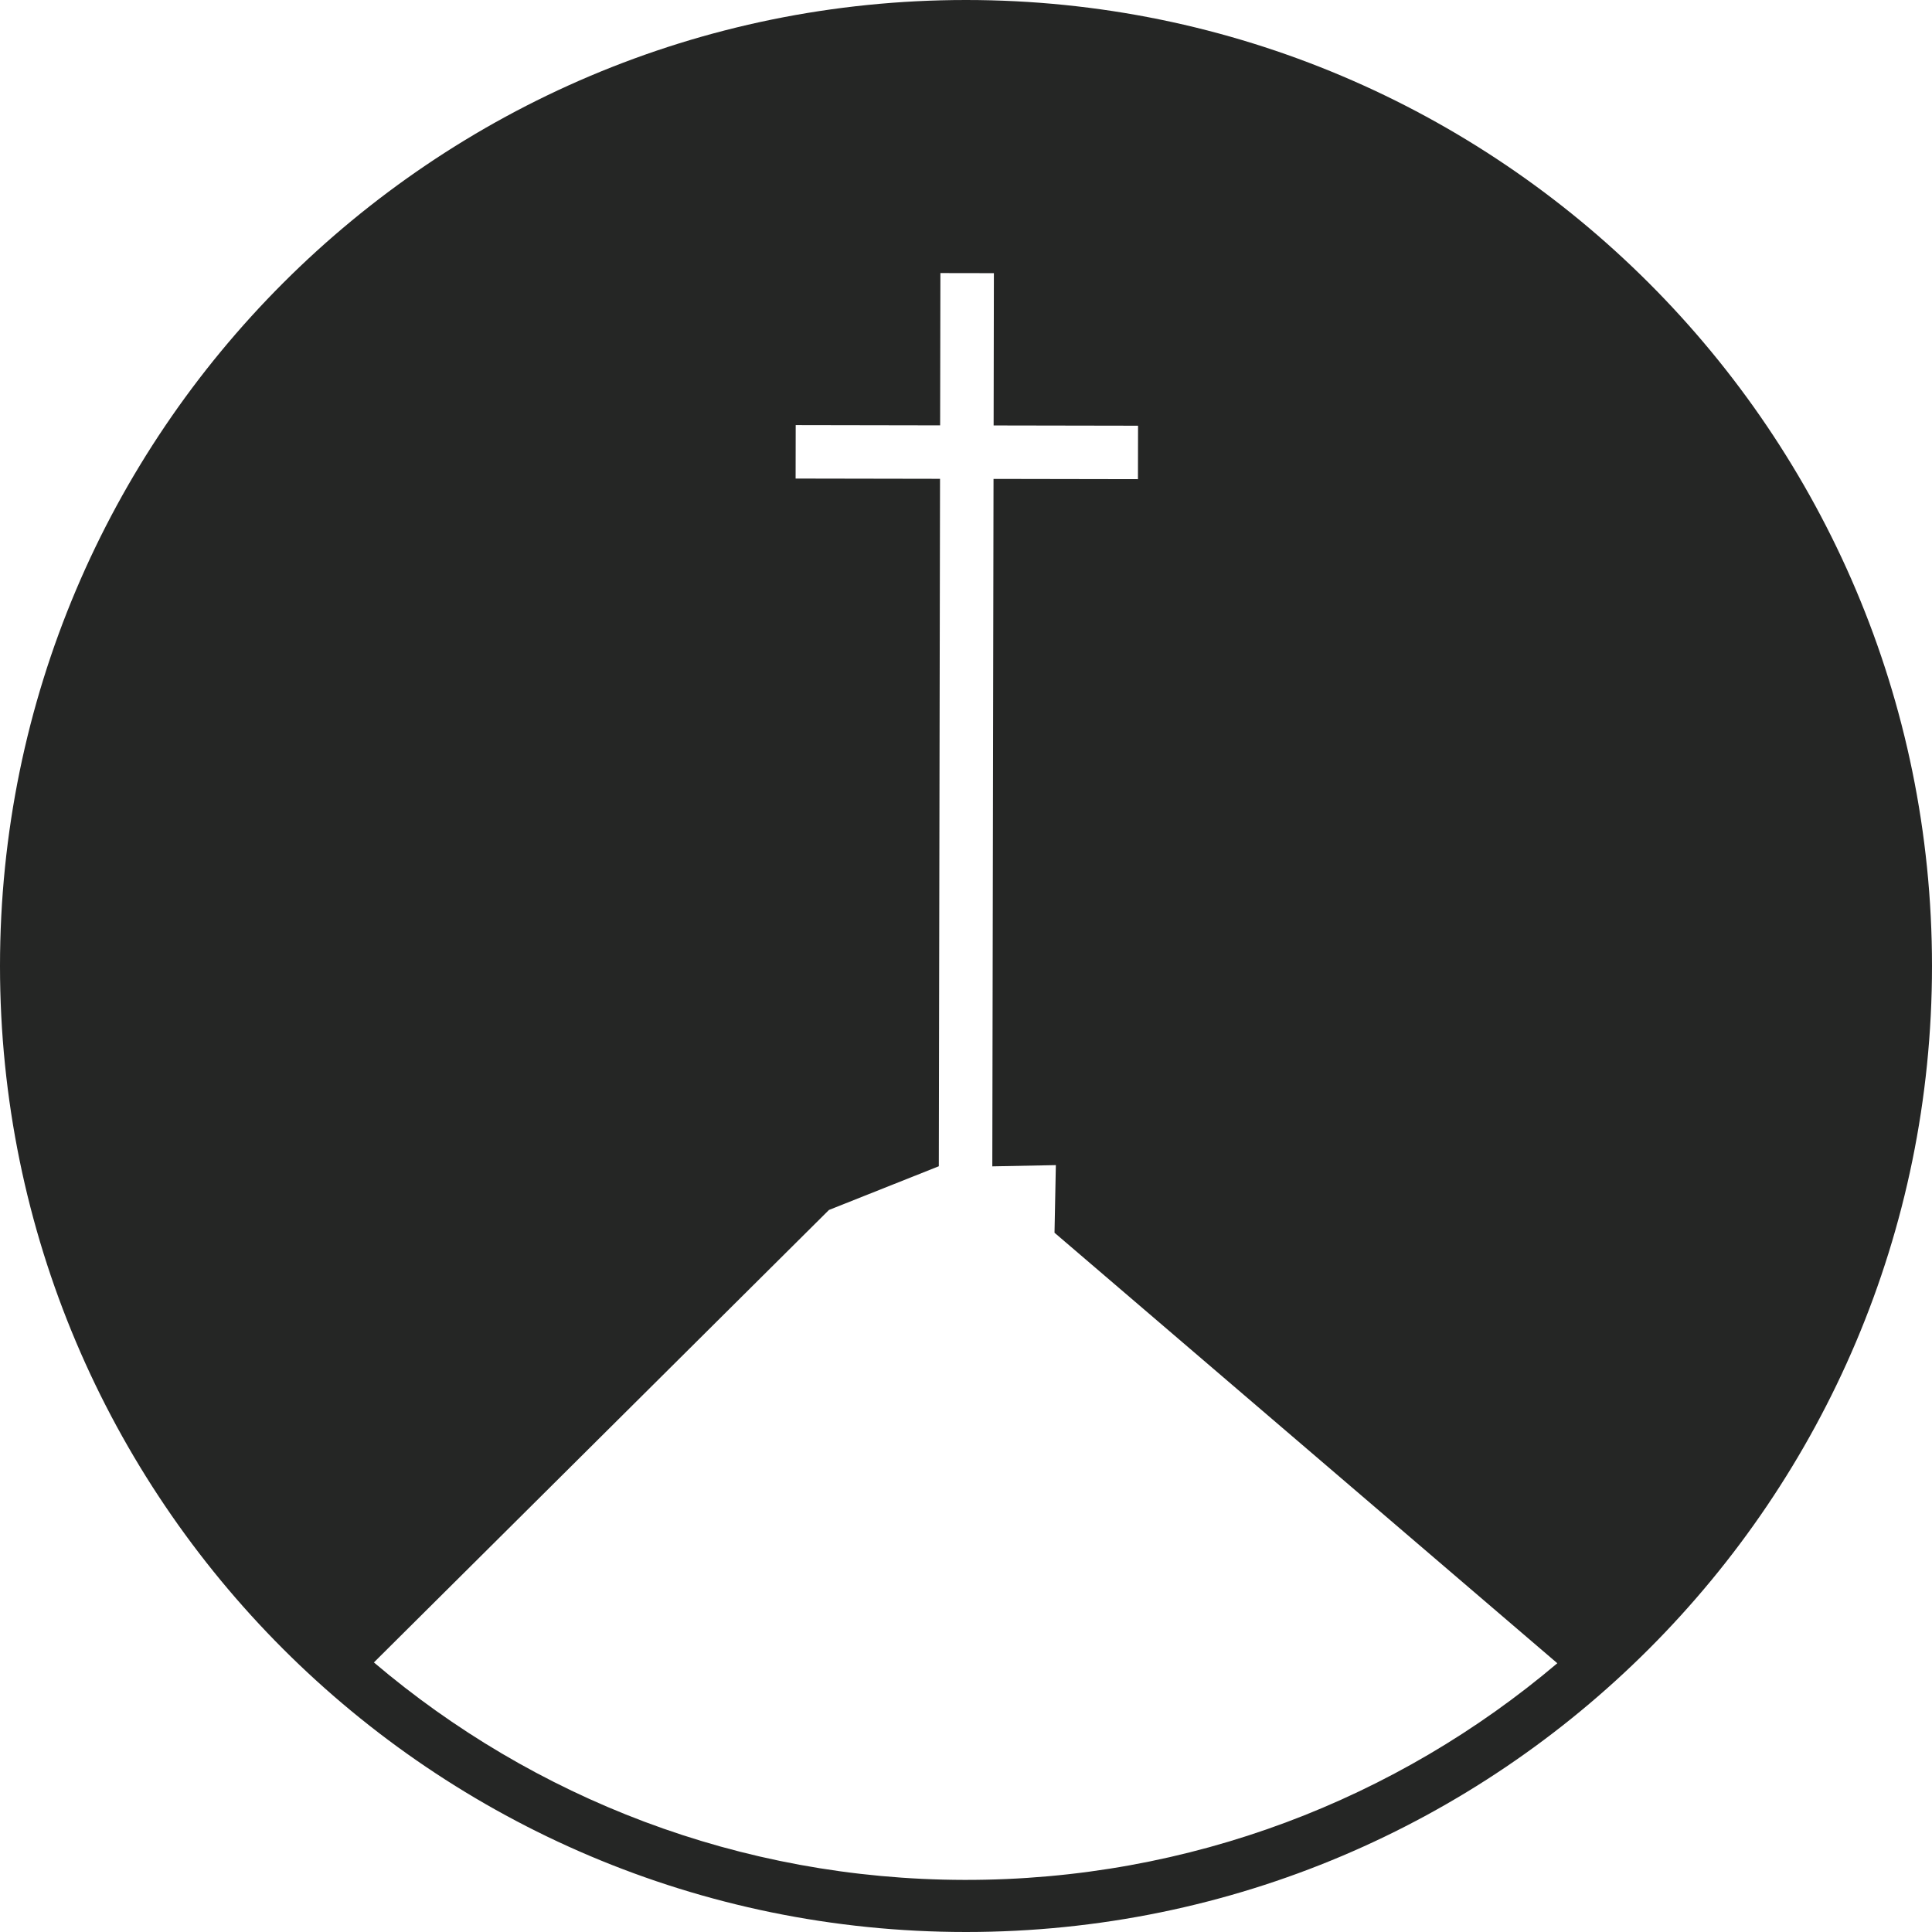
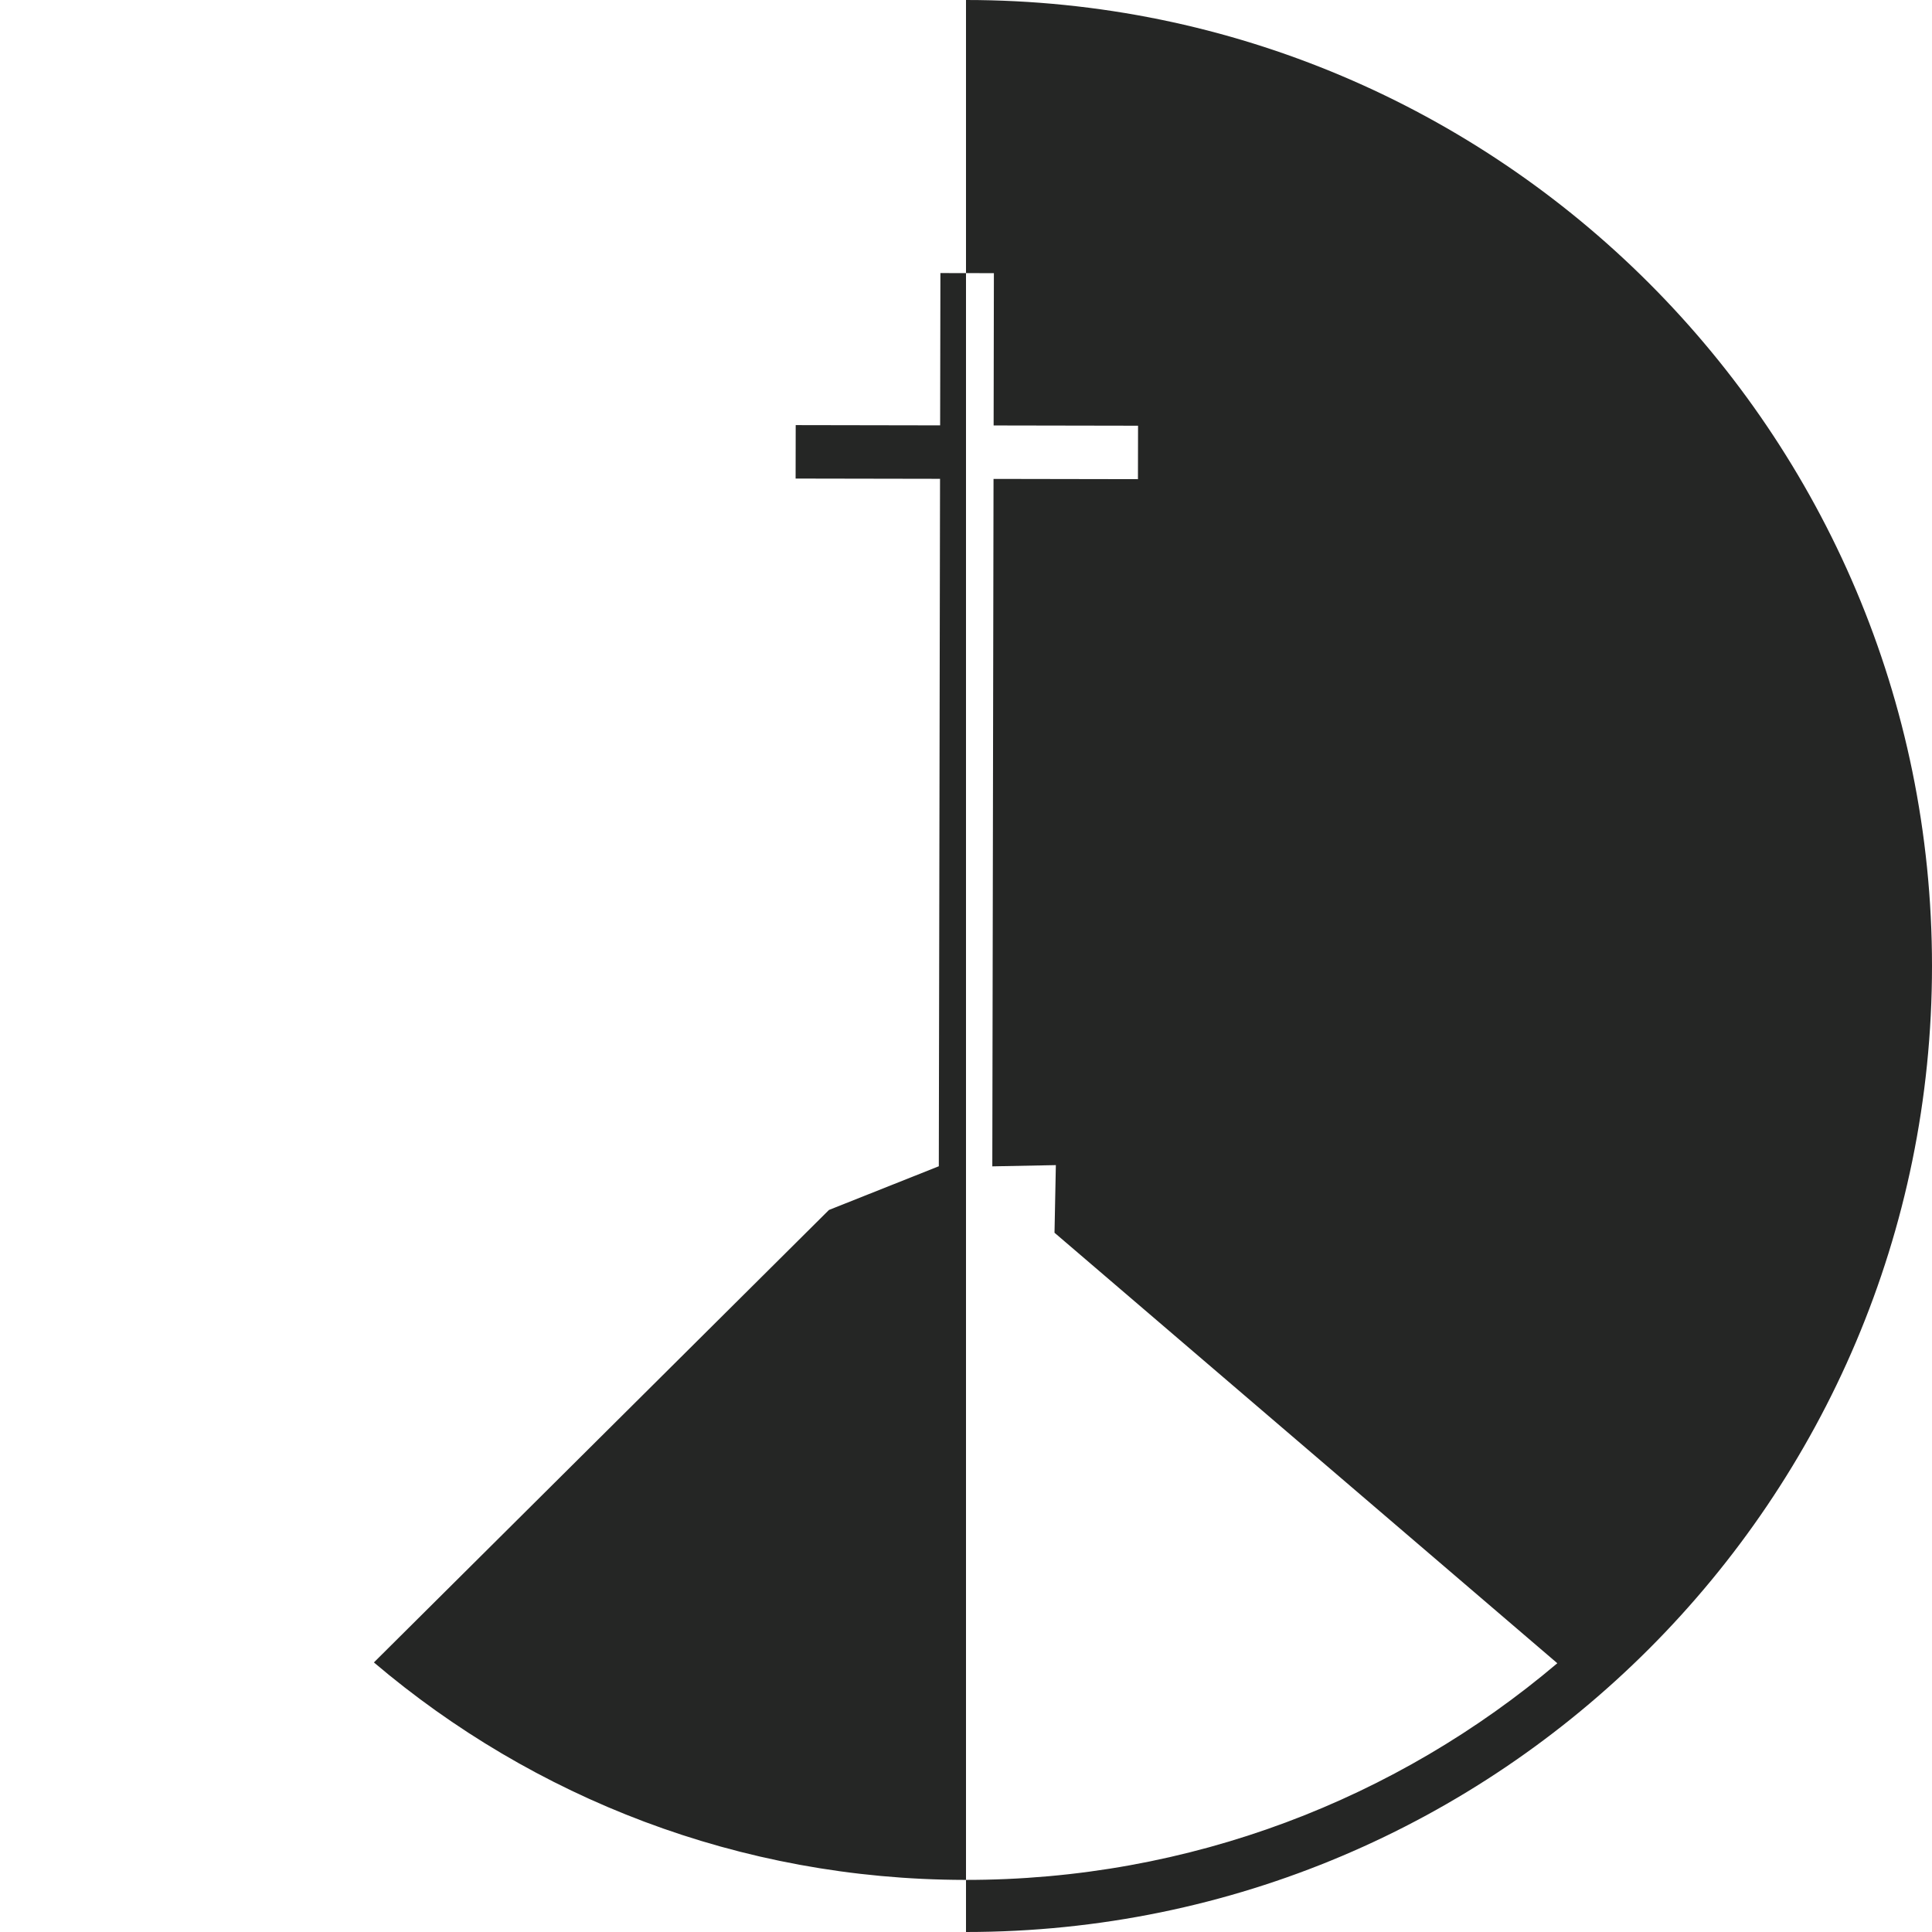
<svg xmlns="http://www.w3.org/2000/svg" xmlns:ns1="http://sodipodi.sourceforge.net/DTD/sodipodi-0.dtd" xmlns:ns2="http://www.inkscape.org/namespaces/inkscape" xml:space="preserve" fill-rule="evenodd" stroke-linejoin="round" stroke-miterlimit="2" clip-rule="evenodd" version="1.1" viewBox="0 0 1400.001 1400.001" fill="#000000" data-color-origin="#000000" data-color-type="fill" id="svg1" width="1400.001" height="1400.001">
  <ns1:namedview id="namedview1" pagecolor="#ffffff" bordercolor="#000000" borderopacity="0.25" ns2:showpageshadow="2" ns2:pageopacity="0.0" ns2:pagecheckerboard="0" ns2:deskcolor="#d1d1d1" />
  <defs id="defs1" />
-   <path fill="#252625" d="m 700,0 c 386.343,0 700,313.658 700,700 0,386.343 -313.658,700 -700,700 C 313.663,1400.001 0,1086.343 0,700 0,313.658 313.663,0 700,0 Z M 270.941,1204.659 c 115.401,98.024 264.784,157.302 427.95,157.59 163.682,0.288 313.701,-58.832 429.598,-157.003 l -364.353,-311.955 0.974,-48.999 -46.045,0.897 0.881,-498.154 104.654,0.185 0.071,-38.735 -104.654,-0.185 0.19,-110.36 -38.757,-0.065 -0.196,110.359 -104.66,-0.185 -0.065,38.735 104.654,0.185 -0.881,498.149 -79.603,31.665 z" class=" bl-fill-0" data-color-origin="#252625" data-color-type="fill" id="path1" style="stroke-width:5.439" />
+   <path fill="#252625" d="m 700,0 c 386.343,0 700,313.658 700,700 0,386.343 -313.658,700 -700,700 Z M 270.941,1204.659 c 115.401,98.024 264.784,157.302 427.95,157.59 163.682,0.288 313.701,-58.832 429.598,-157.003 l -364.353,-311.955 0.974,-48.999 -46.045,0.897 0.881,-498.154 104.654,0.185 0.071,-38.735 -104.654,-0.185 0.19,-110.36 -38.757,-0.065 -0.196,110.359 -104.66,-0.185 -0.065,38.735 104.654,0.185 -0.881,498.149 -79.603,31.665 z" class=" bl-fill-0" data-color-origin="#252625" data-color-type="fill" id="path1" style="stroke-width:5.439" />
</svg>